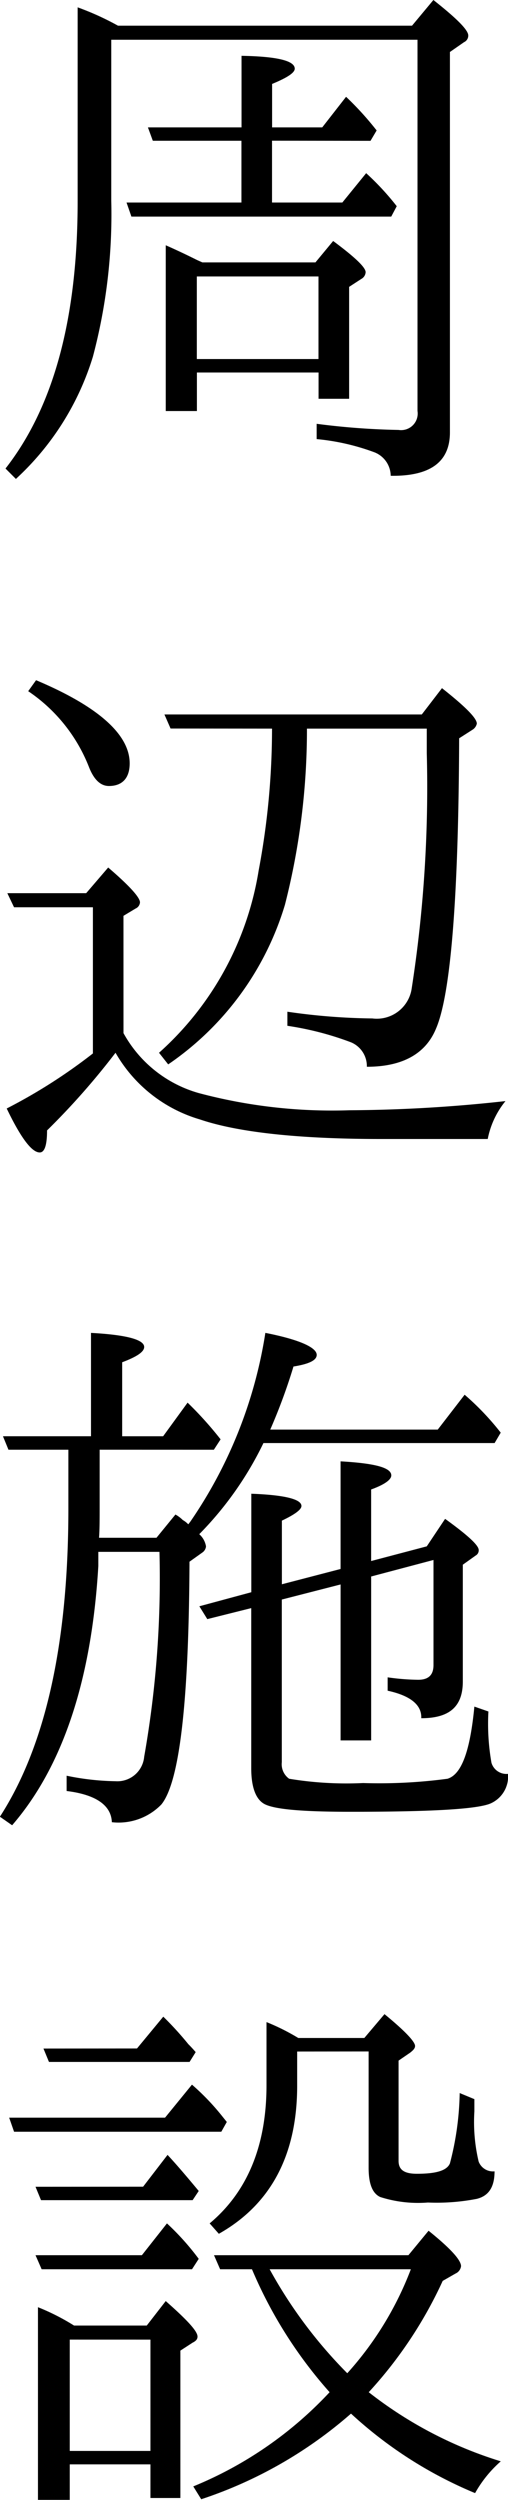
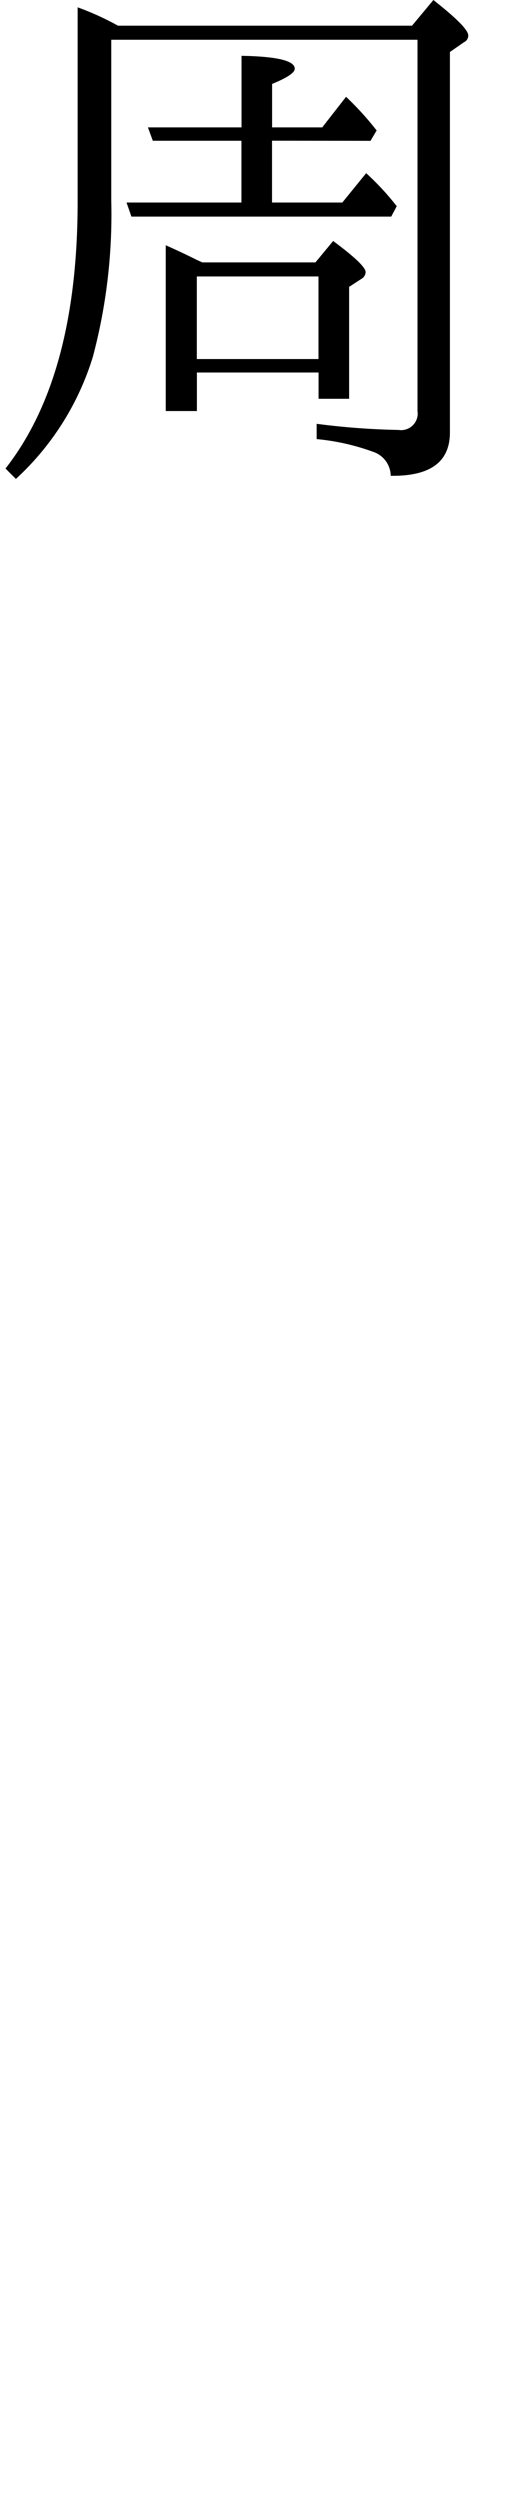
<svg xmlns="http://www.w3.org/2000/svg" width="26.591" height="130.783">
  <g data-name="グループ 9957">
    <g data-name="グループ 9956">
      <path d="M5.824 2.08v8.415a29 29 0 0 1-.96 8.16 14.4 14.4 0 0 1-4.032 6.4l-.544-.544c2.528-3.232 3.776-7.871 3.776-13.982V.384a14.4 14.4 0 0 1 2.112.96h15.391L22.686 0c1.216.96 1.825 1.568 1.825 1.856a.38.38 0 0 1-.224.352l-.736.512v19.9c0 1.568-1.056 2.3-3.1 2.271a1.335 1.335 0 0 0-.9-1.247 11.8 11.8 0 0 0-2.976-.673v-.8a38 38 0 0 0 4.288.321.868.868 0 0 0 .991-.992V2.08Zm8.415 5.28v3.235h3.68l1.248-1.536a14 14 0 0 1 1.6 1.728l-.288.544h-13.6l-.256-.736h6.015V7.364H7.999l-.256-.7h4.9V2.92q2.784.048 2.785.672c0 .224-.416.48-1.185.8v2.272h2.624l1.248-1.6a16 16 0 0 1 1.6 1.76l-.321.544Zm-3.647 6.367h5.92l.927-1.12c1.12.832 1.7 1.376 1.7 1.632a.43.43 0 0 1-.224.352l-.64.416v5.855h-1.6v-1.375h-6.368v2.016H8.676v-8.672q.766.336 1.631.768Zm-.289.736v4.32h6.368v-4.32Z" data-name="パス 49382" />
-       <path d="M6.464 54.047a6.52 6.52 0 0 0 3.935 3.135 27.1 27.1 0 0 0 7.9.9 77 77 0 0 0 8.16-.48 4.5 4.5 0 0 0-.929 1.984h-5.567c-4.352 0-7.52-.352-9.5-1.024a7.53 7.53 0 0 1-4.416-3.488 38 38 0 0 1-3.584 4.063q0 1.154-.384 1.153-.624 0-1.728-2.3a28.3 28.3 0 0 0 4.512-2.88v-7.647H.735l-.351-.737h4.127l1.152-1.343c1.12.96 1.664 1.568 1.664 1.824a.38.38 0 0 1-.225.32l-.639.384ZM1.888 35.584c3.264 1.376 4.9 2.847 4.9 4.351 0 .768-.384 1.184-1.088 1.184-.448 0-.8-.352-1.056-1.024a8.53 8.53 0 0 0-3.168-3.936Zm7.04 2.528-.321-.736h13.472L23.135 36c1.215.96 1.824 1.568 1.824 1.856a.5.5 0 0 1-.225.319l-.7.448c-.031 8.384-.447 13.439-1.216 15.2-.544 1.312-1.76 1.984-3.615 1.984a1.35 1.35 0 0 0-.832-1.28 16 16 0 0 0-3.328-.863v-.737a33 33 0 0 0 4.448.352 1.847 1.847 0 0 0 2.048-1.5 68.6 68.6 0 0 0 .8-12.383v-1.279h-6.272a37 37 0 0 1-1.152 9.215 15.5 15.5 0 0 1-6.111 8.351l-.48-.608a16.24 16.24 0 0 0 5.215-9.535 40 40 0 0 0 .7-7.423Z" data-name="パス 49383" />
-       <path d="M5.216 75.84v2.912c0 .7 0 1.279-.032 1.695h3.007l.992-1.216a1.7 1.7 0 0 1 .384.288 1.2 1.2 0 0 1 .288.225l.1-.129a23.9 23.9 0 0 0 3.935-9.887c1.792.352 2.688.768 2.688 1.152 0 .288-.416.48-1.216.608a30 30 0 0 1-1.216 3.3h8.768l1.407-1.824a14 14 0 0 1 1.889 1.984l-.32.544h-12.1a17.8 17.8 0 0 1-3.36 4.768 1.08 1.08 0 0 1 .353.639.44.44 0 0 1-.192.321l-.672.479c-.033 7.3-.512 11.52-1.472 12.7a3.12 3.12 0 0 1-2.592.928c-.032-.863-.8-1.44-2.368-1.632v-.8a13.5 13.5 0 0 0 2.56.288 1.41 1.41 0 0 0 1.5-1.28 53.6 53.6 0 0 0 .8-10.719h-3.2v.737C4.795 87.872 3.291 92.416.635 95.487l-.64-.447q3.6-5.568 3.584-16.224v-2.975H.443l-.288-.705h4.608v-5.407c1.856.1 2.784.352 2.784.737 0 .255-.384.511-1.152.8v3.871h2.144l1.28-1.759a19 19 0 0 1 1.728 1.92l-.353.544Zm9.535 7.839v8.511a.93.93 0 0 0 .385.864 18.4 18.4 0 0 0 3.871.224 27 27 0 0 0 4.416-.224c.736-.223 1.183-1.439 1.408-3.775l.735.256a11.8 11.8 0 0 0 .16 2.687.82.82 0 0 0 .865.577 1.54 1.54 0 0 1-.96 1.567c-.769.288-3.168.416-7.264.416-2.56 0-4.031-.128-4.544-.416-.447-.256-.672-.9-.672-1.856v-8.383l-2.3.576-.416-.672 2.72-.735v-5.153c1.76.065 2.624.288 2.624.641 0 .191-.351.447-1.024.767v3.329l3.072-.8v-5.631c1.76.1 2.655.319 2.655.735 0 .225-.351.481-1.055.737v3.743l2.912-.768.96-1.439c1.151.832 1.759 1.376 1.759 1.632a.31.31 0 0 1-.16.288l-.672.479v6.111c0 1.313-.7 1.92-2.175 1.92.032-.7-.577-1.183-1.76-1.439v-.7a12 12 0 0 0 1.6.128c.543 0 .8-.256.8-.768v-5.5l-3.263.865v8.575h-1.6v-8.159Z" data-name="パス 49384" />
-       <path d="m8.639 110.784 1.409-1.728a12.5 12.5 0 0 1 1.567 1.632l.257.32-.288.512H.736l-.256-.736Zm-1.148 3.611 1.279-1.664c.449.48.993 1.12 1.632 1.888l-.319.48H2.147l-.288-.7Zm-.064 3.584 1.312-1.664a13.5 13.5 0 0 1 1.663 1.855l-.351.544H2.18l-.321-.735Zm.255 3.68.993-1.281c1.088.96 1.664 1.568 1.664 1.856 0 .128-.065.225-.256.32l-.641.416v7.711H7.875v-1.76H3.651v1.857H1.987v-10.079a11.6 11.6 0 0 1 1.888.96Zm-.511-14.495 1.376-1.664a17 17 0 0 1 1.311 1.439c.065.064.193.192.385.416l-.32.513h-7.36l-.288-.7Zm-3.52 15.23v5.824h4.224v-5.823Zm7.871-3.68-.32-.735h10.176l1.055-1.28c1.153.928 1.7 1.536 1.7 1.855a.49.49 0 0 1-.288.384l-.672.385a22.3 22.3 0 0 1-3.872 5.823 21.4 21.4 0 0 0 6.912 3.616 6.3 6.3 0 0 0-1.345 1.663 22 22 0 0 1-6.495-4.159 22.7 22.7 0 0 1-7.84 4.48l-.416-.672a20.2 20.2 0 0 0 7.136-4.928 23.3 23.3 0 0 1-4.064-6.432Zm4.033-11.39v1.791c0 3.616-1.376 6.208-4.1 7.744l-.481-.544c1.953-1.632 2.976-4.032 2.976-7.231v-3.3a11.3 11.3 0 0 1 1.664.832h3.456l1.056-1.248c1.055.864 1.6 1.439 1.6 1.664 0 .128-.095.223-.256.351l-.607.416v5.248c0 .48.319.672.96.672.991 0 1.567-.16 1.728-.544a15.4 15.4 0 0 0 .511-3.679l.769.319v.641a9 9 0 0 0 .223 2.623.8.8 0 0 0 .833.512c0 .8-.289 1.28-.928 1.44a11 11 0 0 1-2.561.192 6.5 6.5 0 0 1-2.495-.288c-.416-.192-.608-.7-.608-1.536v-6.079Zm-1.441 11.39a24.3 24.3 0 0 0 4.064 5.44 17.3 17.3 0 0 0 3.328-5.44Z" data-name="パス 49385" />
    </g>
  </g>
</svg>